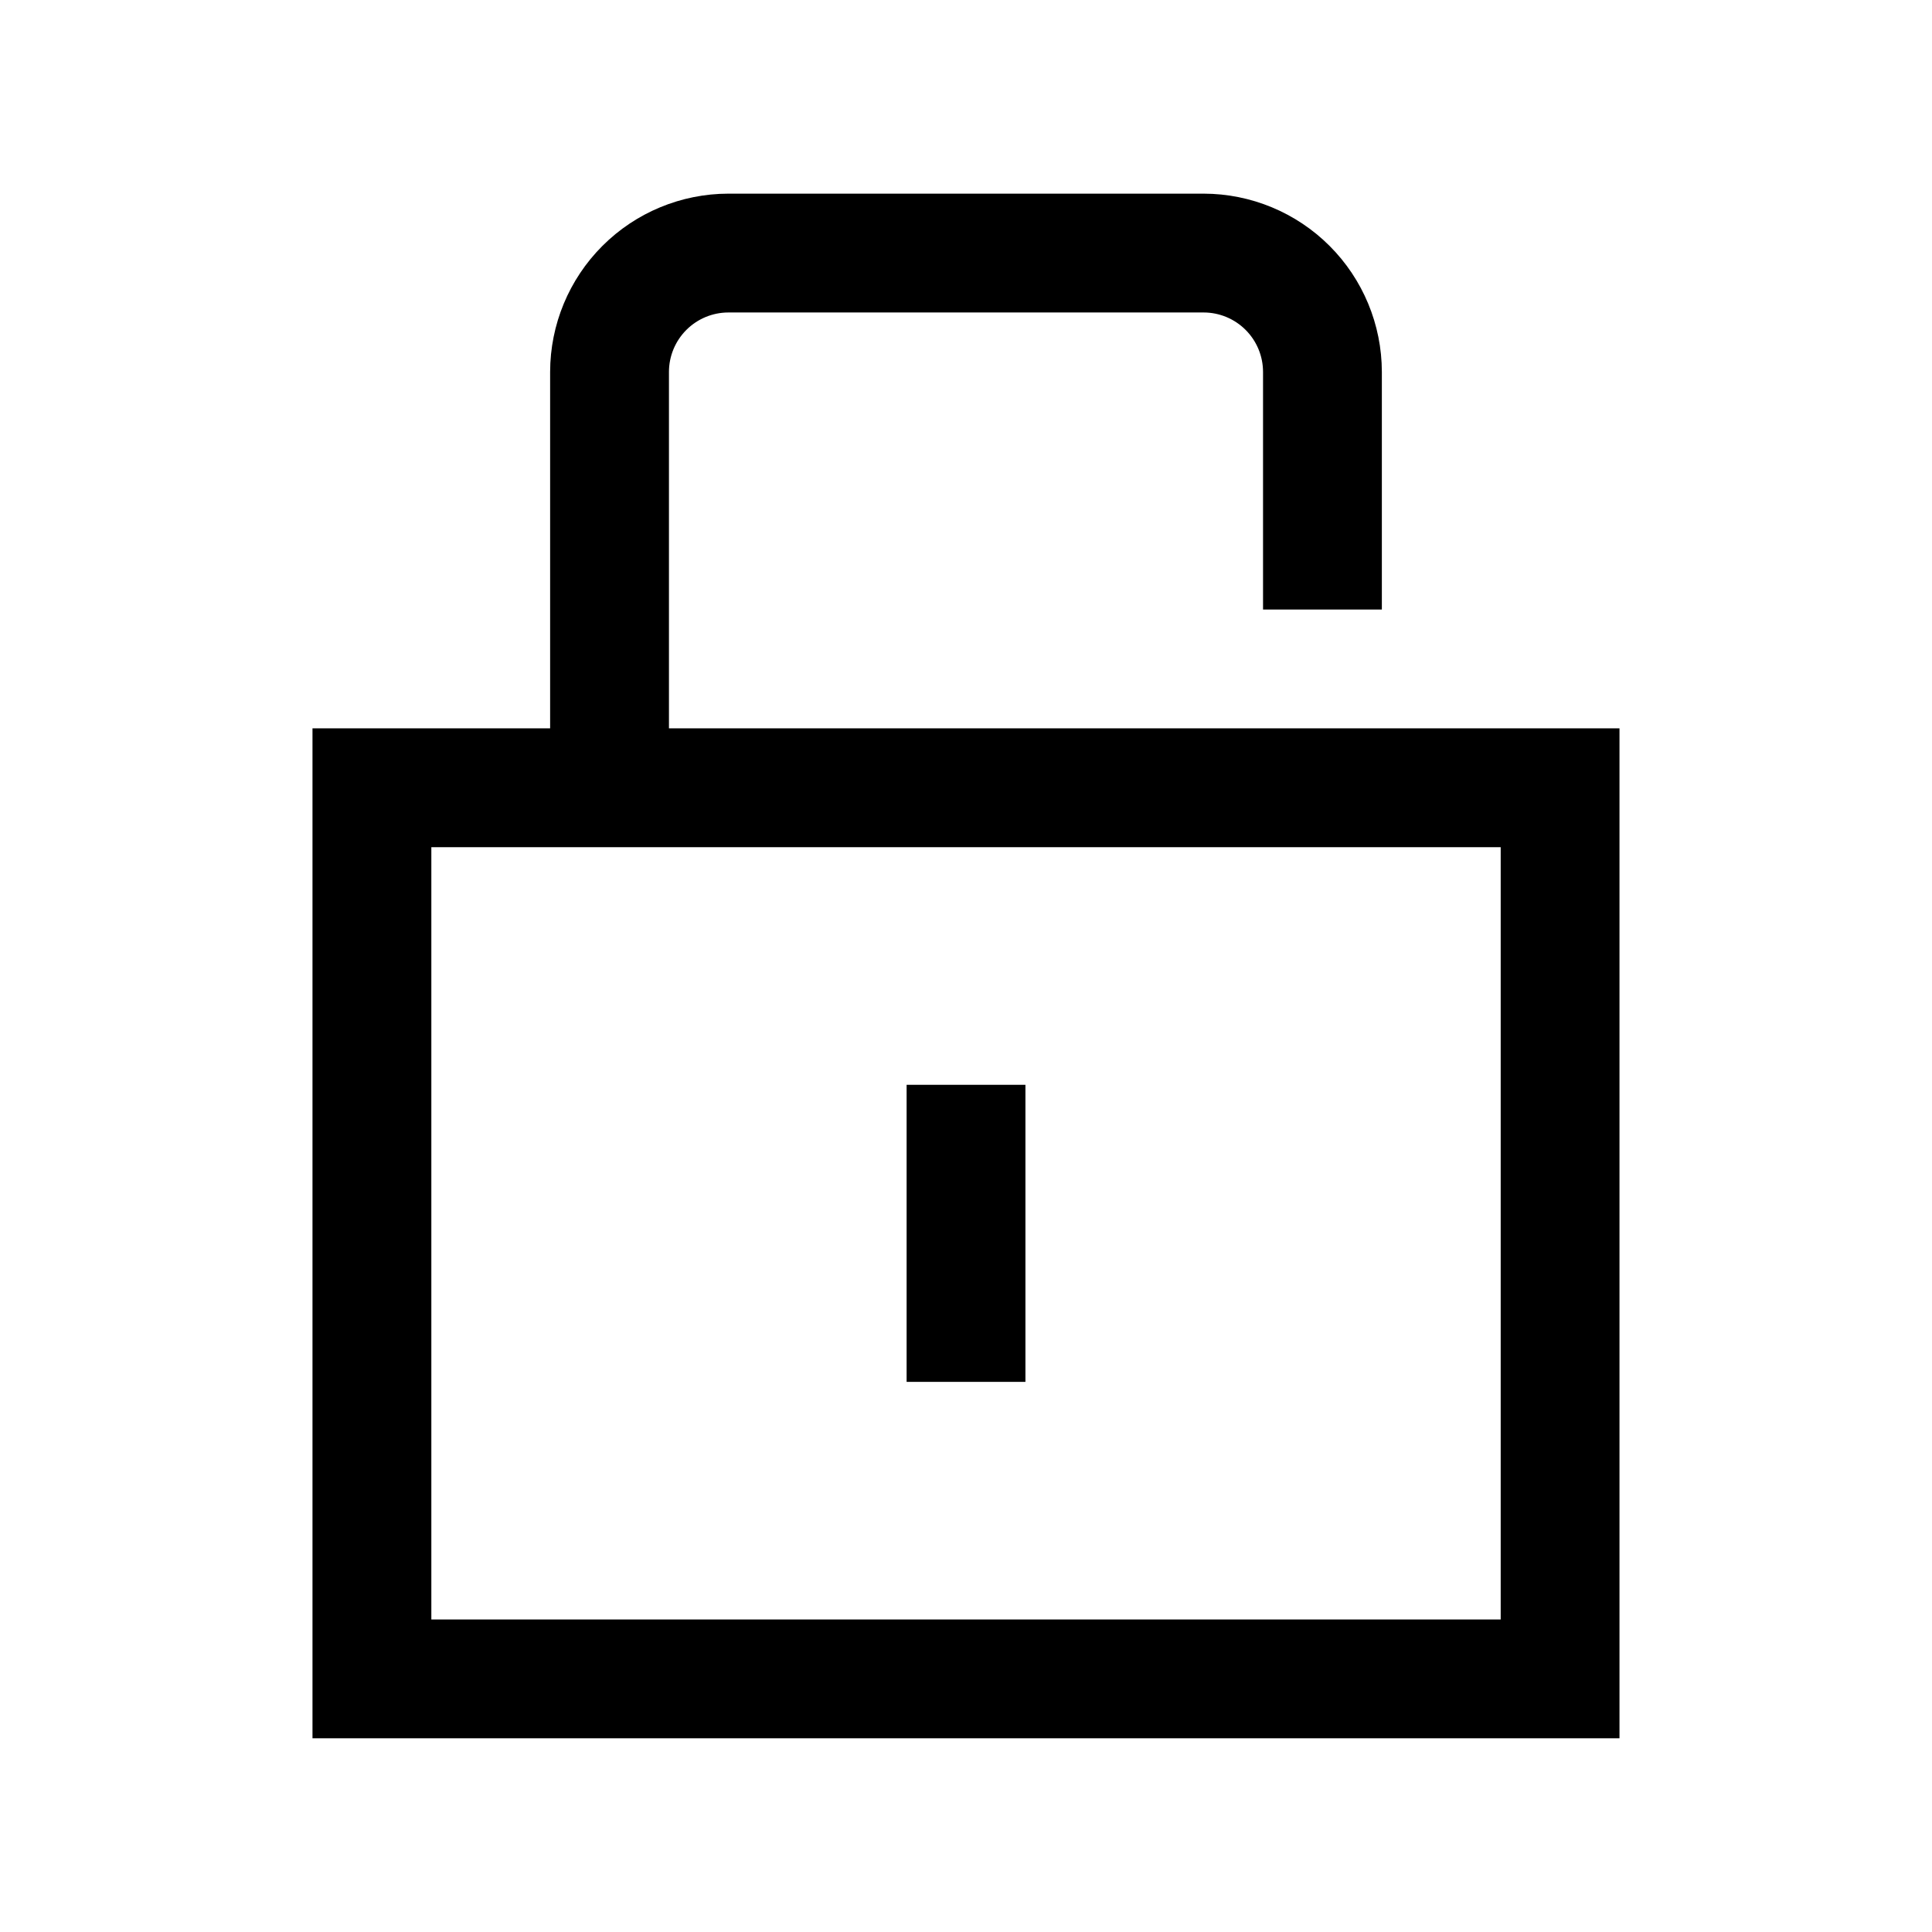
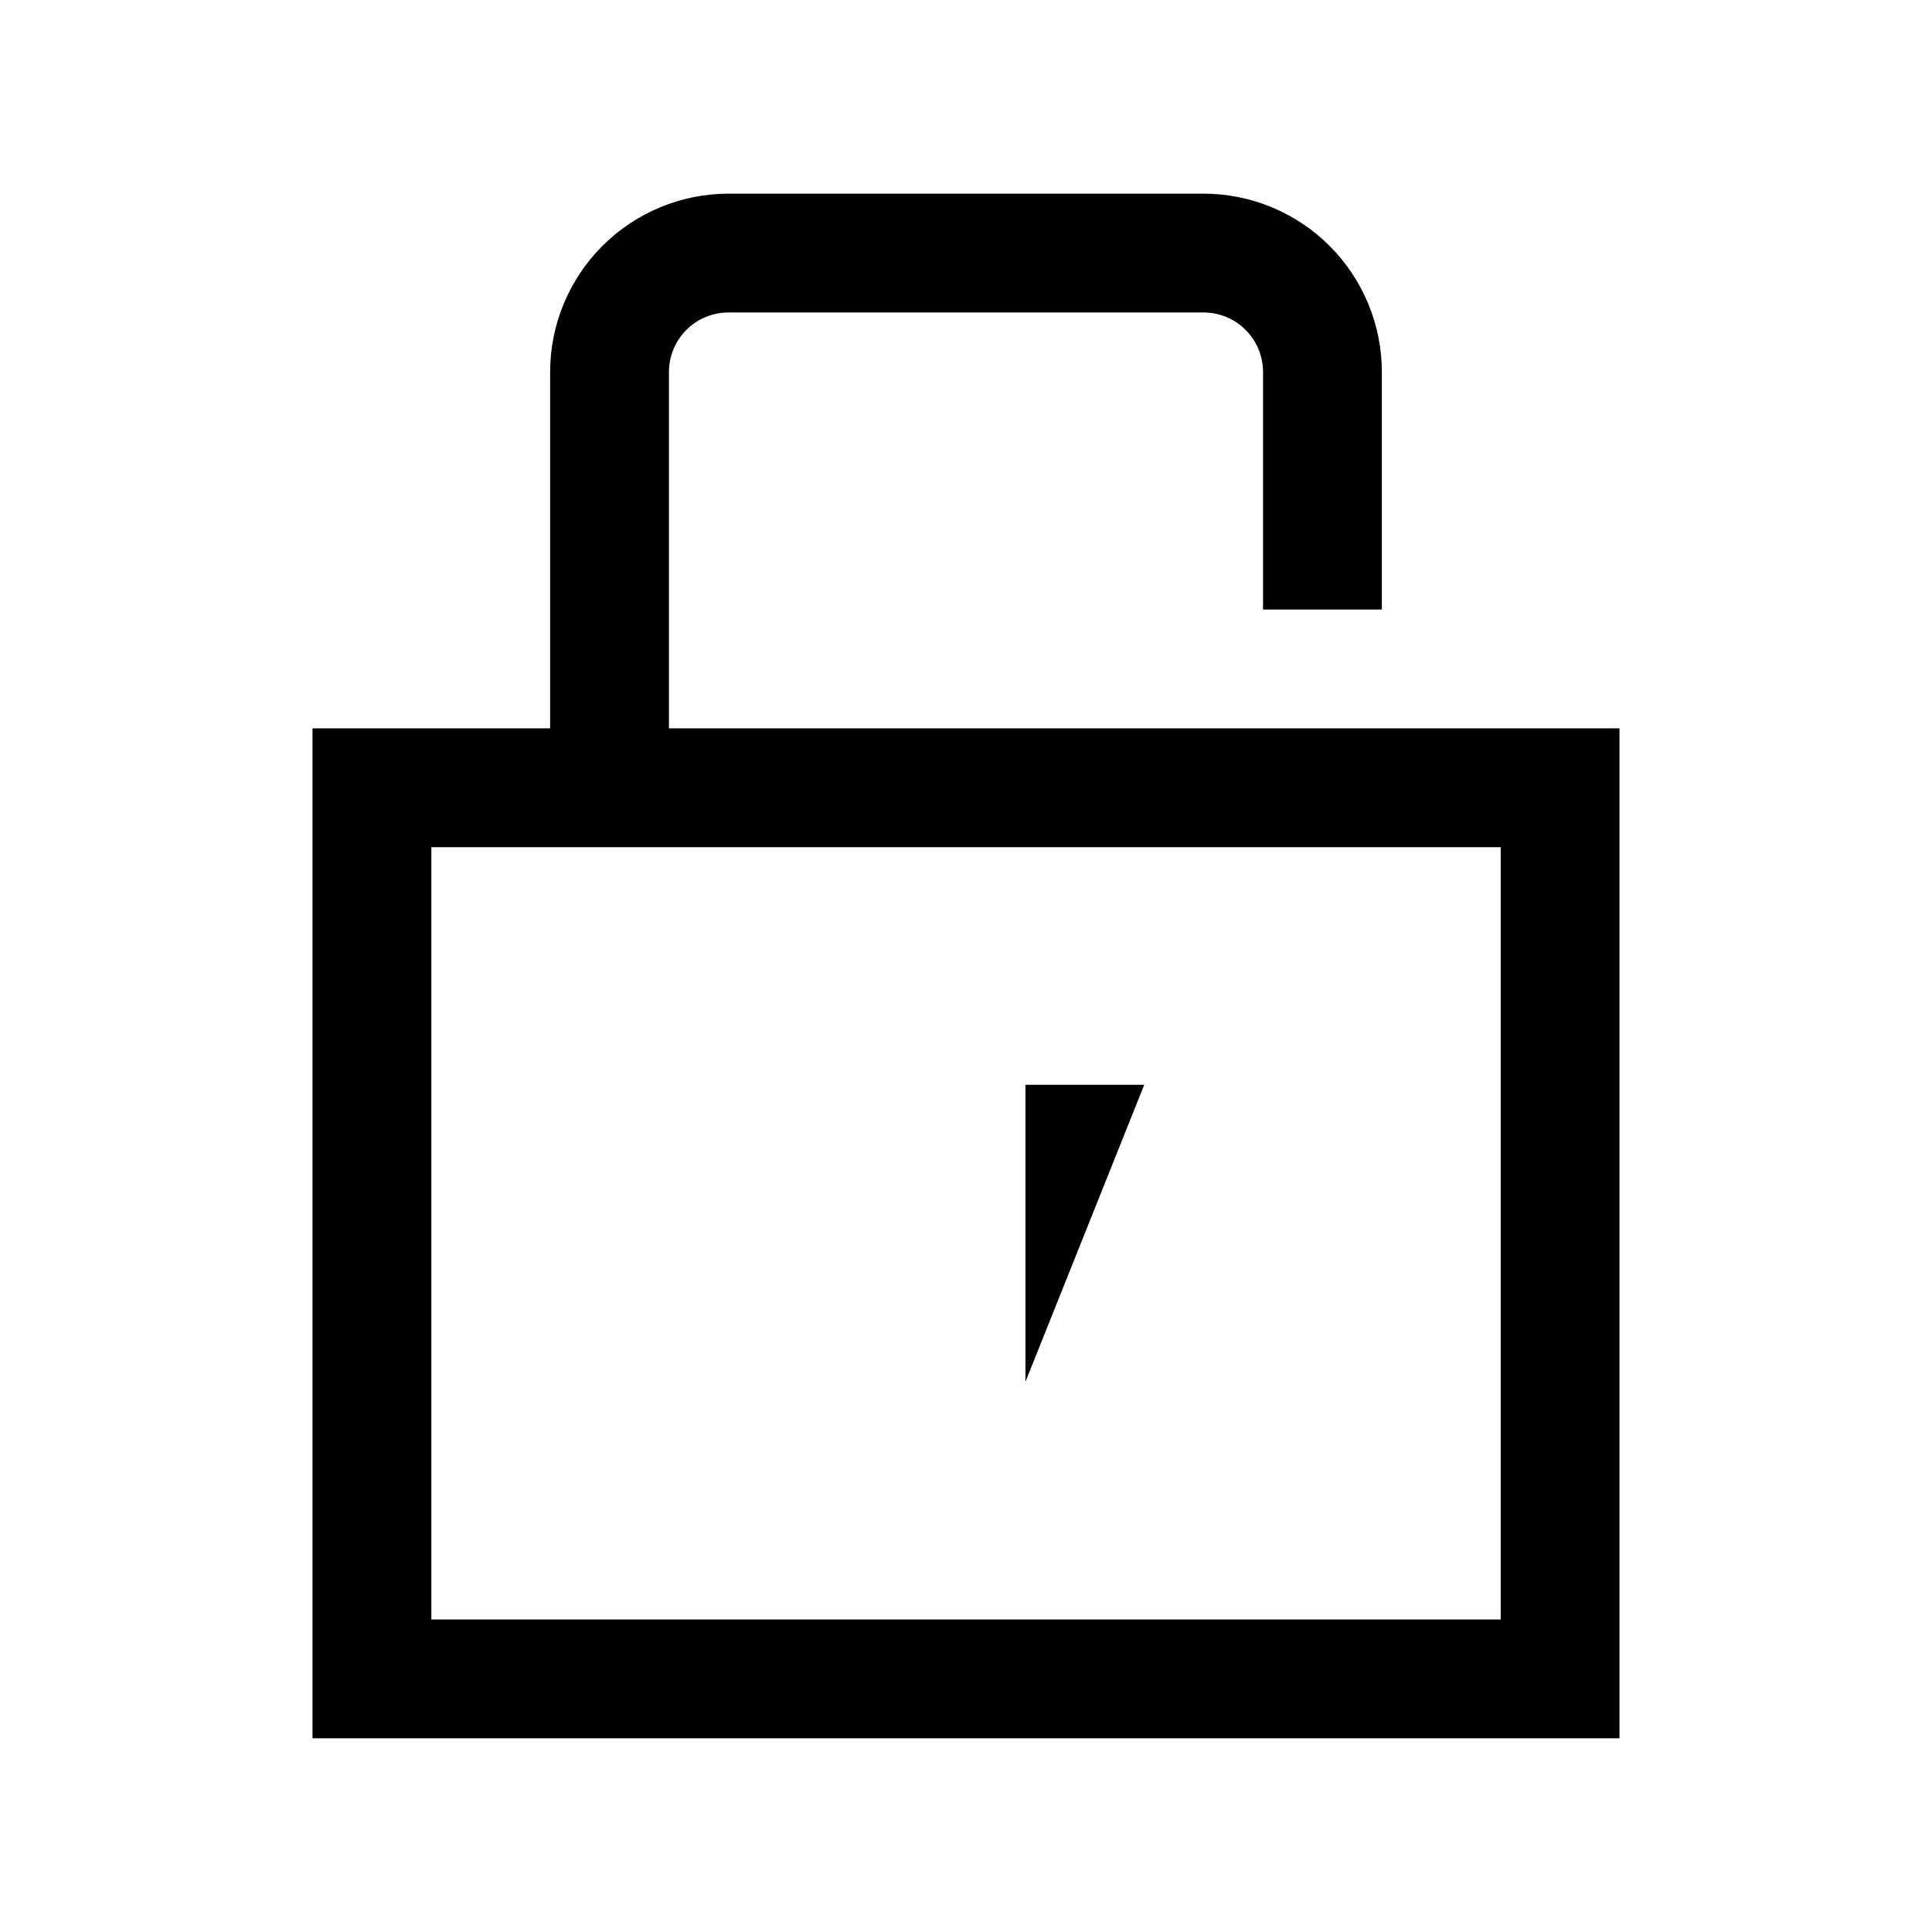
<svg xmlns="http://www.w3.org/2000/svg" fill="#000000" width="800px" height="800px" version="1.1" viewBox="144 144 512 512">
-   <path d="m321.28 337.02v-94.465c0.004-4.176 1.664-8.176 4.617-11.129 2.953-2.953 6.953-4.613 11.129-4.617h125.95c4.172 0.004 8.176 1.664 11.125 4.617 2.953 2.953 4.613 6.953 4.617 11.129v62.977h31.488v-62.977c-0.016-12.523-4.996-24.527-13.848-33.383-8.855-8.855-20.863-13.836-33.383-13.852h-125.95c-12.523 0.016-24.531 4.996-33.383 13.852-8.855 8.855-13.836 20.859-13.852 33.383v94.465h-62.977v267.65h346.37v-267.65zm220.42 236.16h-283.39v-204.67h283.39zm-125.95-62.977h-31.488v-78.719h31.488z" />
+   <path d="m321.28 337.02v-94.465c0.004-4.176 1.664-8.176 4.617-11.129 2.953-2.953 6.953-4.613 11.129-4.617h125.95c4.172 0.004 8.176 1.664 11.125 4.617 2.953 2.953 4.613 6.953 4.617 11.129v62.977h31.488v-62.977c-0.016-12.523-4.996-24.527-13.848-33.383-8.855-8.855-20.863-13.836-33.383-13.852h-125.95c-12.523 0.016-24.531 4.996-33.383 13.852-8.855 8.855-13.836 20.859-13.852 33.383v94.465h-62.977v267.65h346.37v-267.65zm220.42 236.16h-283.39v-204.67h283.39zm-125.95-62.977v-78.719h31.488z" />
</svg>